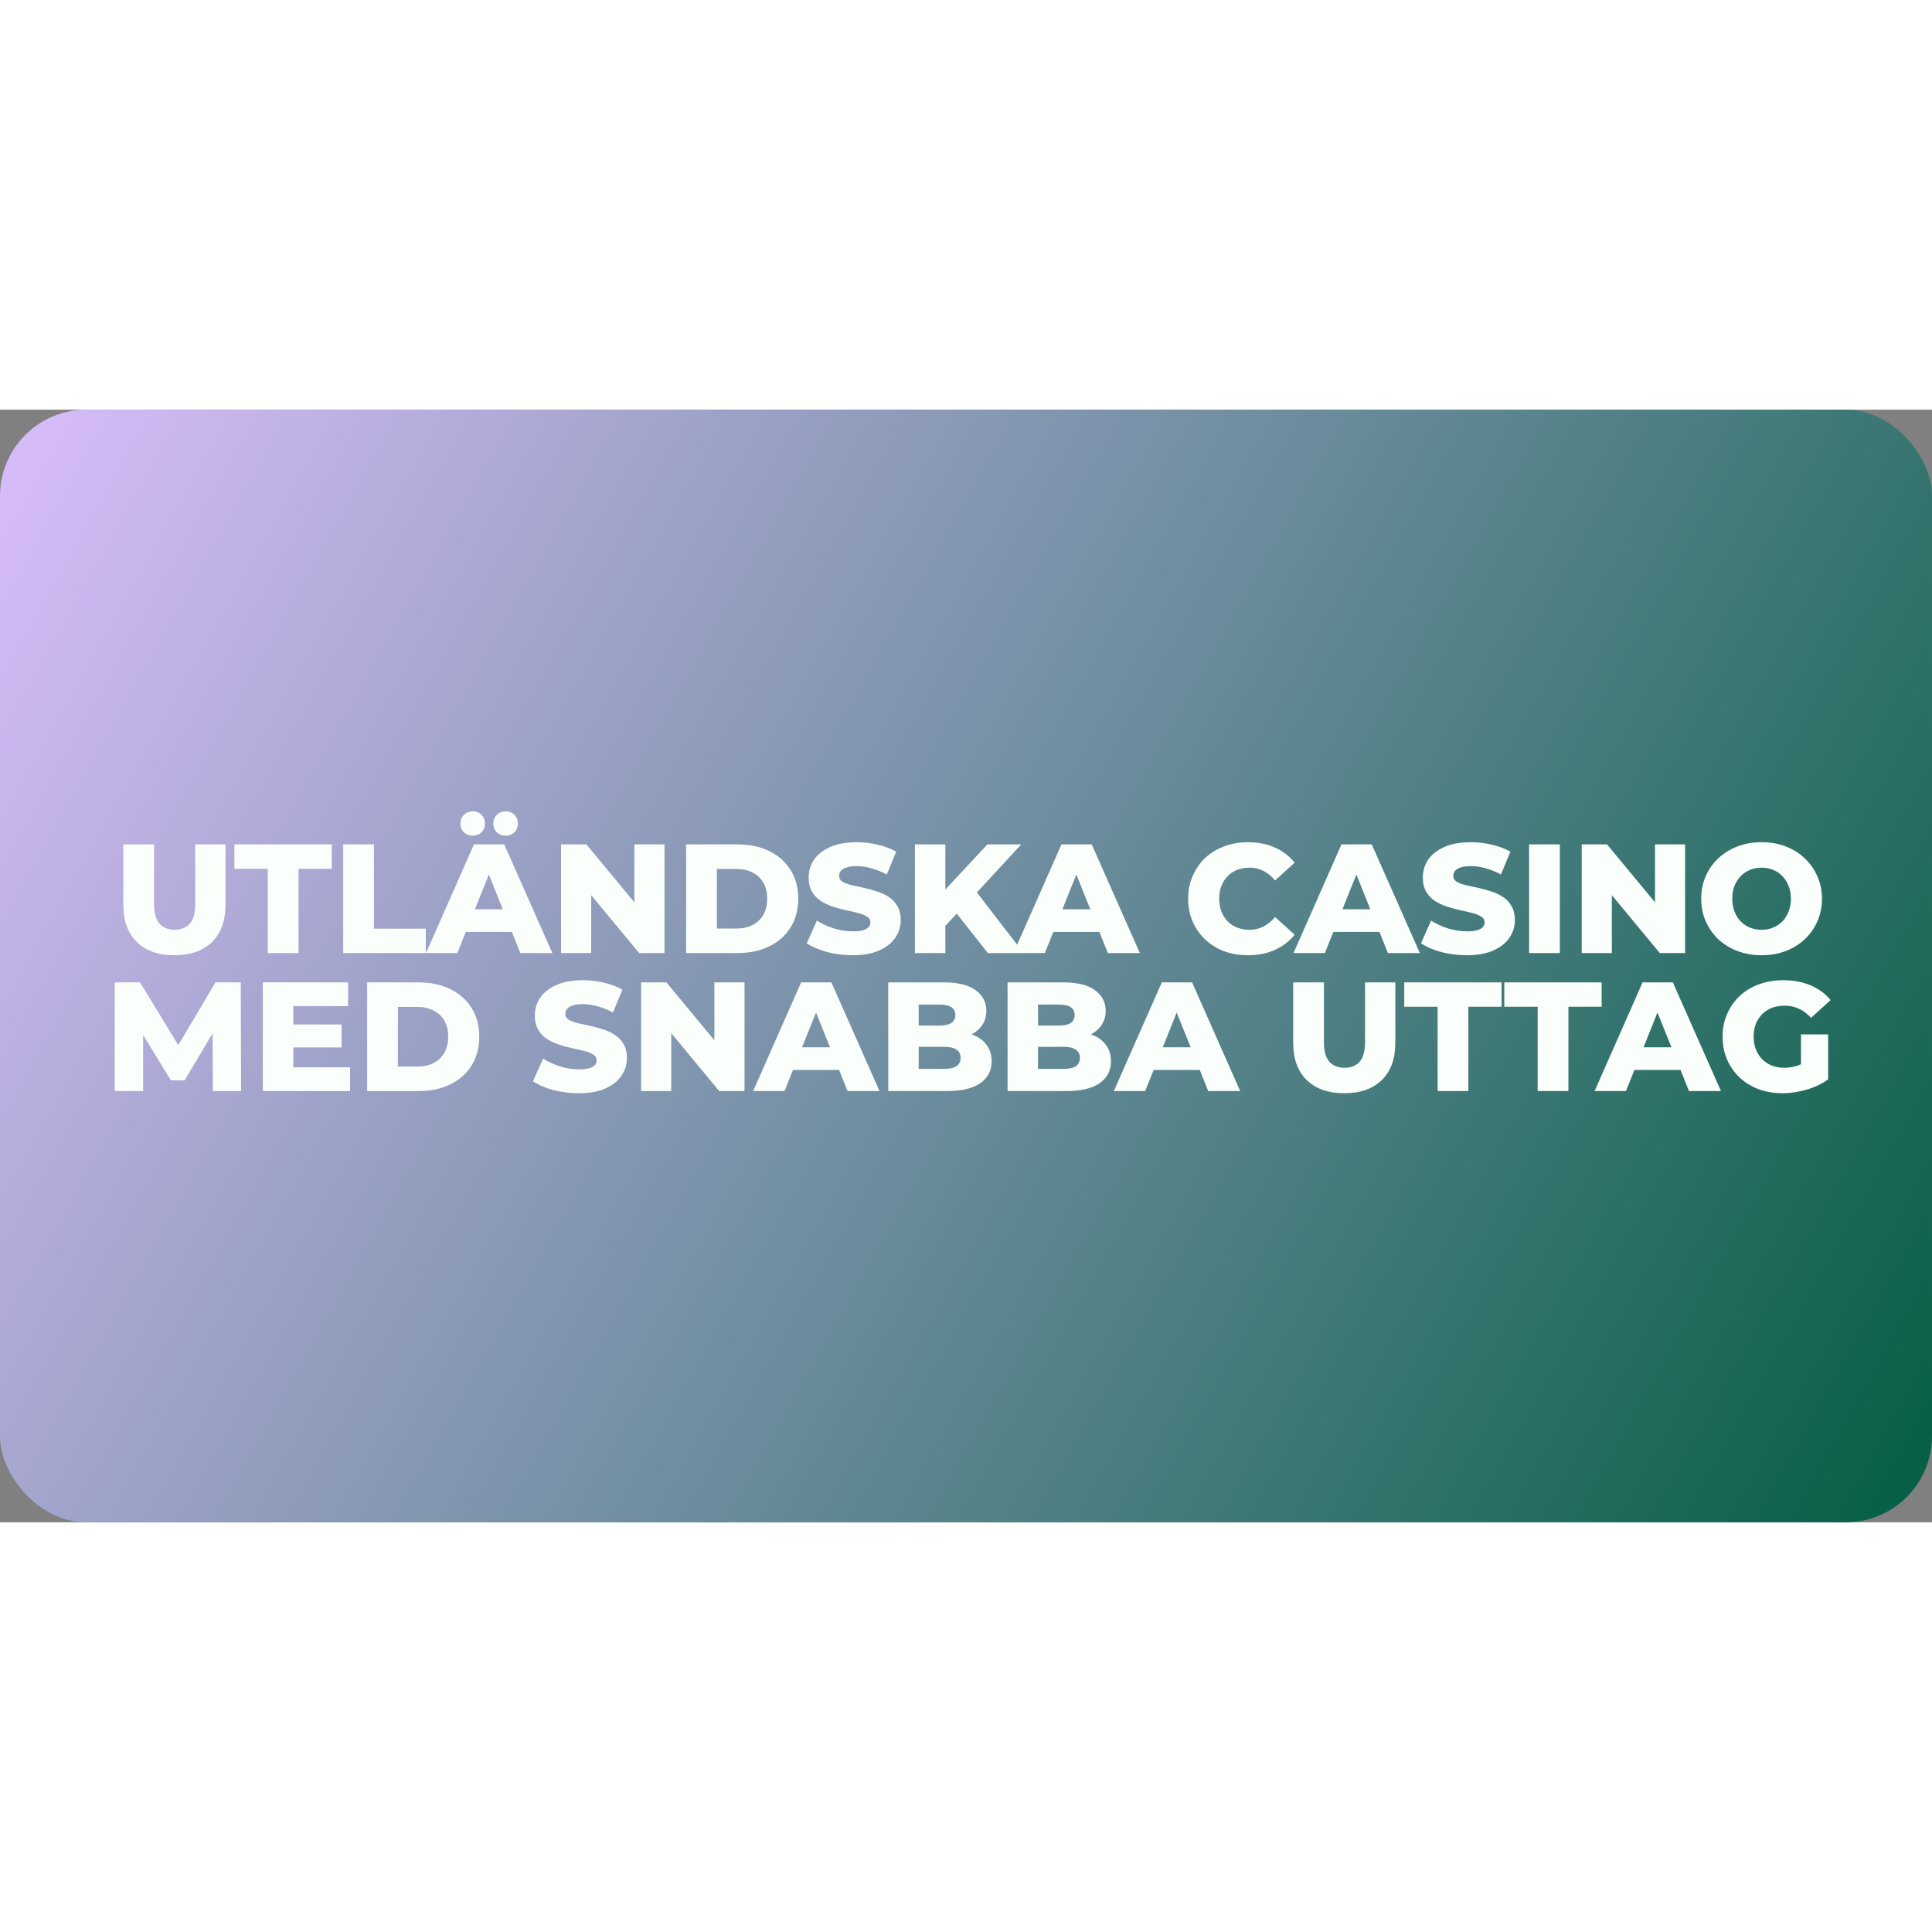
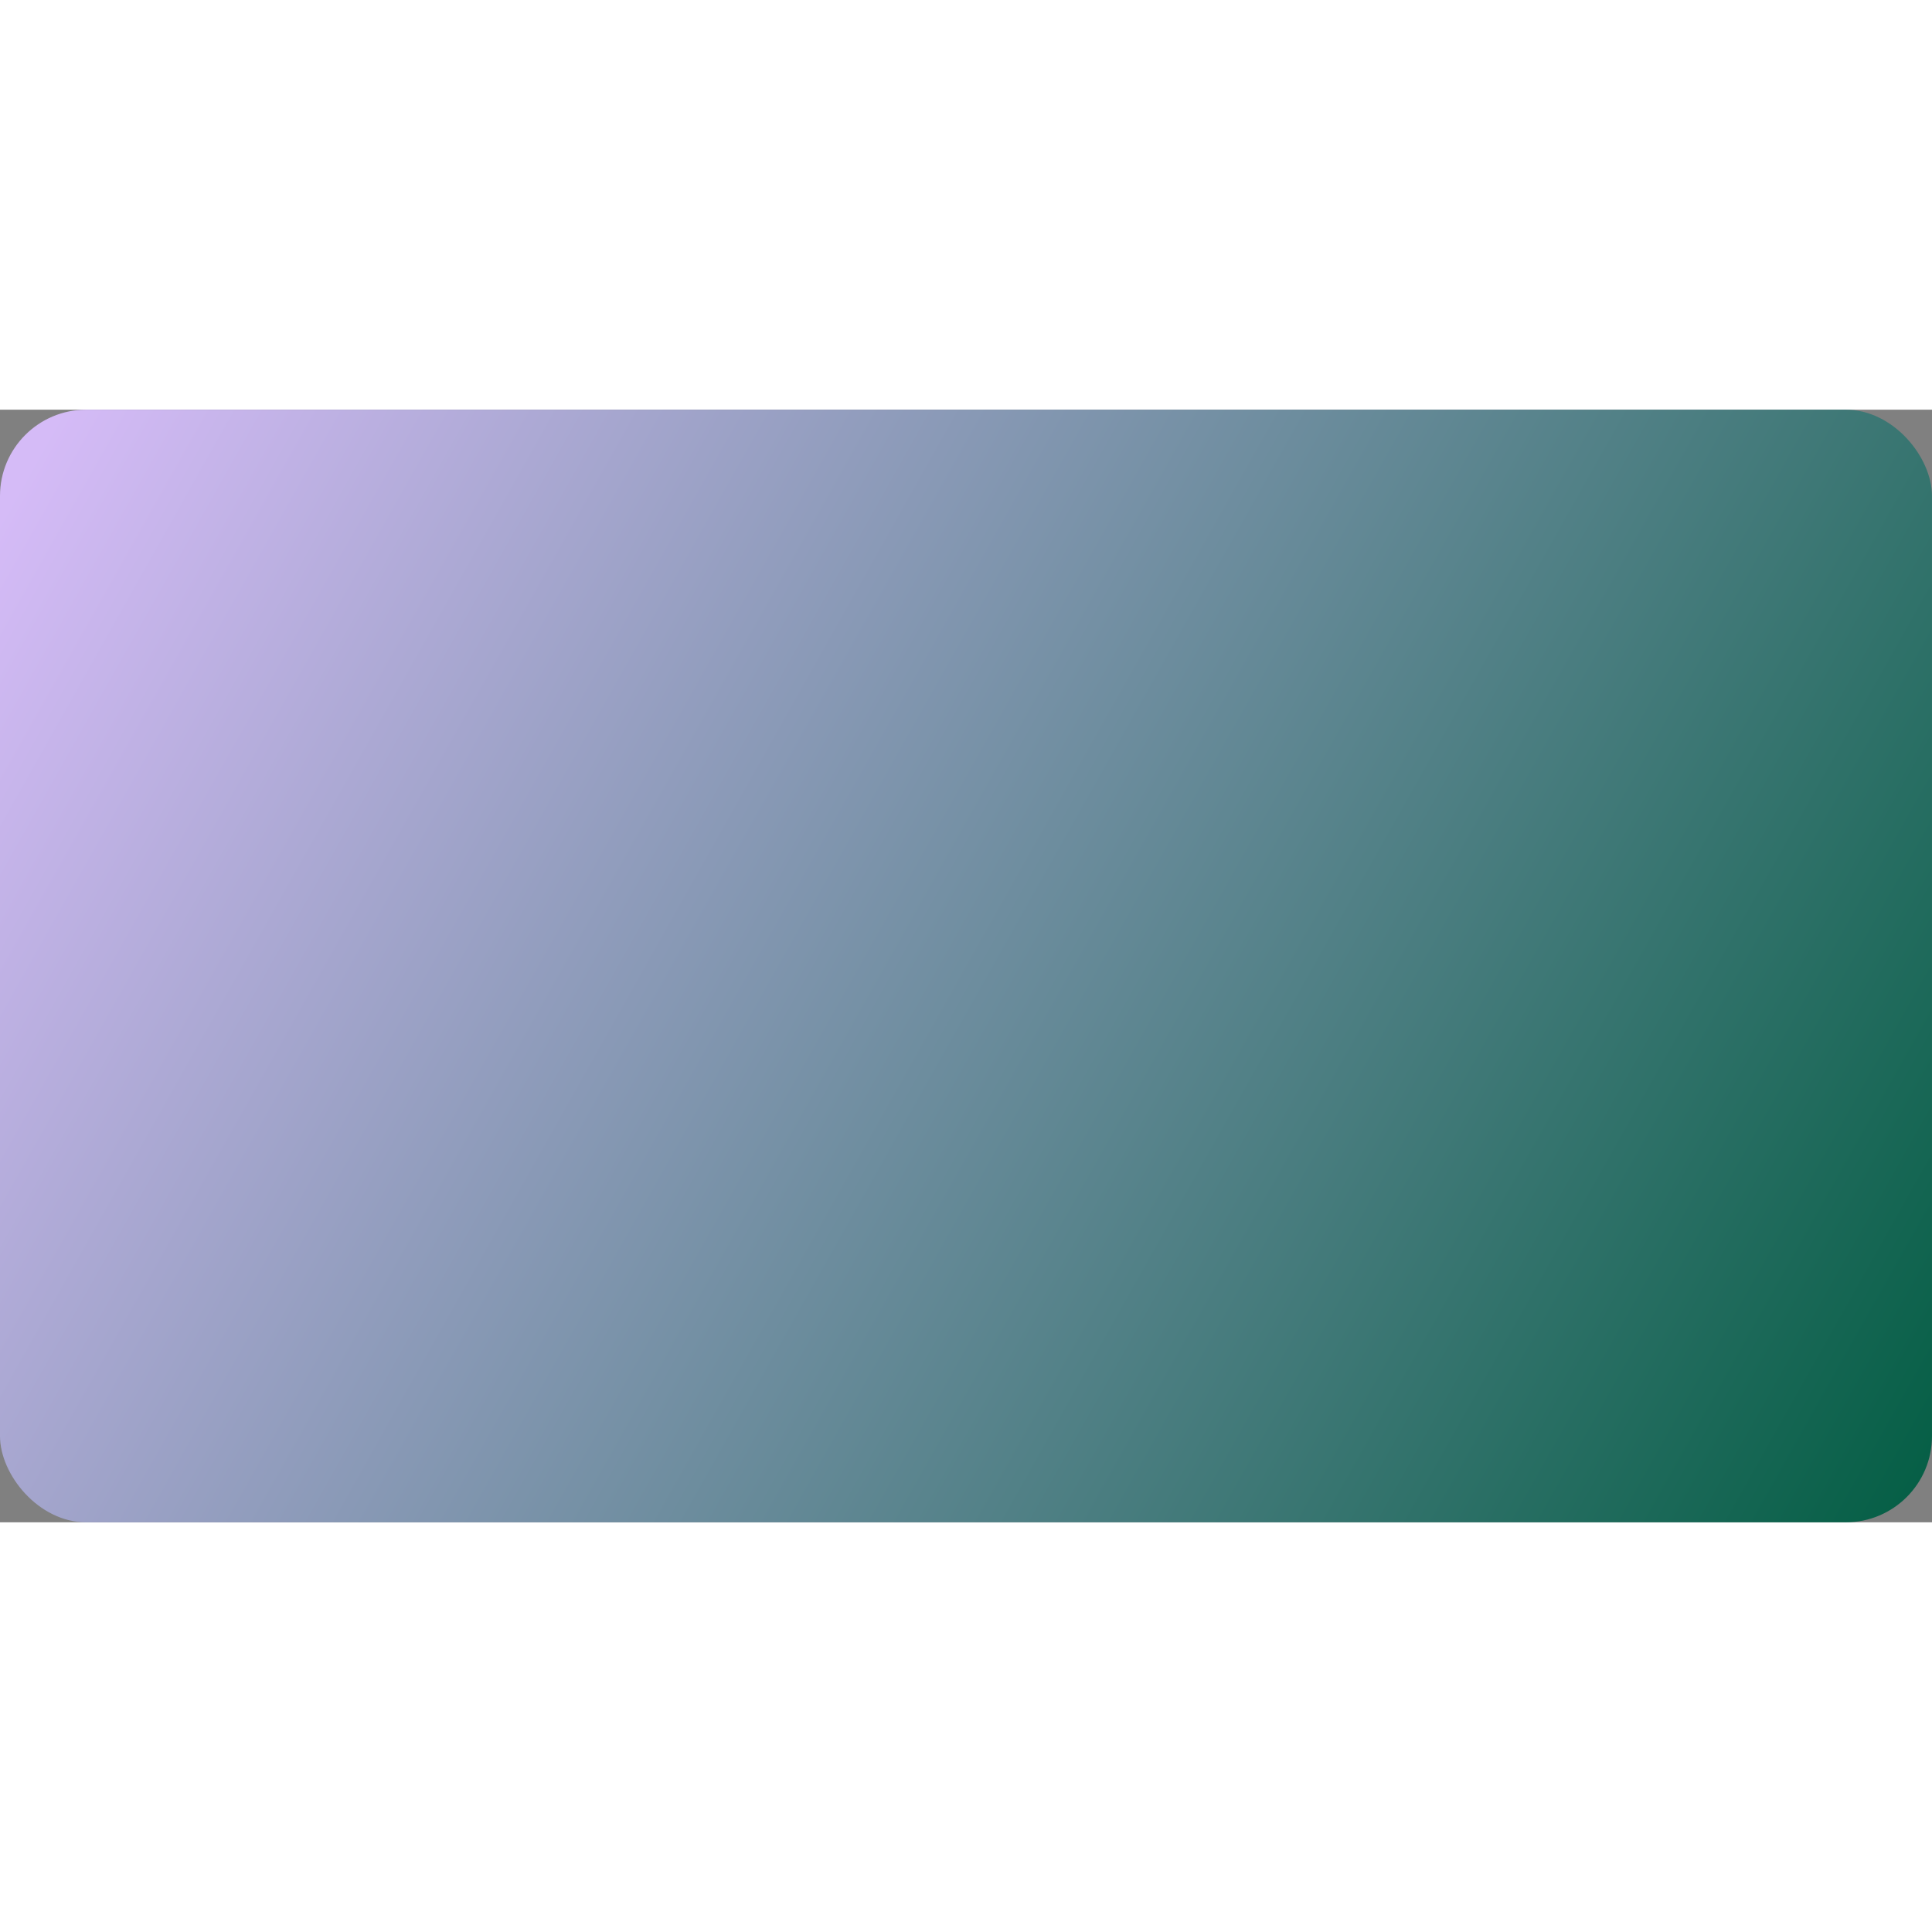
<svg xmlns="http://www.w3.org/2000/svg" width="150" height="150" viewBox="0 0 224 129" fill="none">
  <rect x="0" y="0" width="224" height="129" fill="#808080" stroke="none" />
  <rect width="224" height="129" rx="10" fill="url(#paint0_linear_966_11)" />
-   <path d="M20.222 63.252C18.362 63.252 16.91 62.742 15.866 61.722C14.822 60.702 14.3 59.256 14.3 57.384V50.4H17.864V57.276C17.864 58.356 18.074 59.13 18.494 59.598C18.926 60.066 19.514 60.3 20.258 60.3C21.002 60.3 21.584 60.066 22.004 59.598C22.424 59.13 22.634 58.356 22.634 57.276V50.4H26.144V57.384C26.144 59.256 25.622 60.702 24.578 61.722C23.534 62.742 22.082 63.252 20.222 63.252ZM31.047 63V53.226H27.177V50.4H38.464V53.226H34.611V63H31.047ZM39.791 63V50.4H43.355V60.174H49.367V63H39.791ZM49.389 63L54.951 50.4H58.461L64.041 63H60.333L55.977 52.146H57.381L53.025 63H49.389ZM52.431 60.552L53.349 57.924H59.505L60.423 60.552H52.431ZM58.623 49.392C58.227 49.392 57.891 49.266 57.615 49.014C57.339 48.75 57.201 48.408 57.201 47.988C57.201 47.568 57.339 47.226 57.615 46.962C57.891 46.698 58.227 46.566 58.623 46.566C59.019 46.566 59.355 46.698 59.631 46.962C59.907 47.226 60.045 47.568 60.045 47.988C60.045 48.408 59.907 48.75 59.631 49.014C59.355 49.266 59.019 49.392 58.623 49.392ZM54.807 49.392C54.411 49.392 54.075 49.266 53.799 49.014C53.523 48.75 53.385 48.408 53.385 47.988C53.385 47.568 53.523 47.226 53.799 46.962C54.075 46.698 54.411 46.566 54.807 46.566C55.203 46.566 55.539 46.698 55.815 46.962C56.091 47.226 56.229 47.568 56.229 47.988C56.229 48.408 56.091 48.75 55.815 49.014C55.539 49.266 55.203 49.392 54.807 49.392ZM65.051 63V50.4H67.985L74.933 58.788H73.547V50.4H77.039V63H74.105L67.157 54.612H68.543V63H65.051ZM79.553 63V50.4H85.511C86.903 50.4 88.127 50.658 89.183 51.174C90.239 51.69 91.061 52.416 91.649 53.352C92.249 54.288 92.549 55.404 92.549 56.7C92.549 57.984 92.249 59.1 91.649 60.048C91.061 60.984 90.239 61.71 89.183 62.226C88.127 62.742 86.903 63 85.511 63H79.553ZM83.117 60.156H85.367C86.087 60.156 86.711 60.024 87.239 59.76C87.779 59.484 88.199 59.088 88.499 58.572C88.799 58.044 88.949 57.42 88.949 56.7C88.949 55.968 88.799 55.344 88.499 54.828C88.199 54.312 87.779 53.922 87.239 53.658C86.711 53.382 86.087 53.244 85.367 53.244H83.117V60.156ZM98.852 63.252C97.82 63.252 96.824 63.126 95.864 62.874C94.916 62.61 94.142 62.274 93.542 61.866L94.712 59.238C95.276 59.598 95.924 59.898 96.656 60.138C97.4 60.366 98.138 60.48 98.87 60.48C99.362 60.48 99.758 60.438 100.058 60.354C100.358 60.258 100.574 60.138 100.706 59.994C100.85 59.838 100.922 59.658 100.922 59.454C100.922 59.166 100.79 58.938 100.526 58.77C100.262 58.602 99.92 58.464 99.5 58.356C99.08 58.248 98.612 58.14 98.096 58.032C97.592 57.924 97.082 57.786 96.566 57.618C96.062 57.45 95.6 57.234 95.18 56.97C94.76 56.694 94.418 56.34 94.154 55.908C93.89 55.464 93.758 54.906 93.758 54.234C93.758 53.478 93.962 52.794 94.37 52.182C94.79 51.57 95.414 51.078 96.242 50.706C97.07 50.334 98.102 50.148 99.338 50.148C100.166 50.148 100.976 50.244 101.768 50.436C102.572 50.616 103.286 50.886 103.91 51.246L102.812 53.892C102.212 53.568 101.618 53.328 101.03 53.172C100.442 53.004 99.872 52.92 99.32 52.92C98.828 52.92 98.432 52.974 98.132 53.082C97.832 53.178 97.616 53.31 97.484 53.478C97.352 53.646 97.286 53.838 97.286 54.054C97.286 54.33 97.412 54.552 97.664 54.72C97.928 54.876 98.27 55.008 98.69 55.116C99.122 55.212 99.59 55.314 100.094 55.422C100.61 55.53 101.12 55.668 101.624 55.836C102.14 55.992 102.608 56.208 103.028 56.484C103.448 56.748 103.784 57.102 104.036 57.546C104.3 57.978 104.432 58.524 104.432 59.184C104.432 59.916 104.222 60.594 103.802 61.218C103.394 61.83 102.776 62.322 101.948 62.694C101.132 63.066 100.1 63.252 98.852 63.252ZM109.264 60.21L109.066 56.214L114.484 50.4H118.408L113.008 56.25L111.028 58.32L109.264 60.21ZM106.078 63V50.4H109.606V63H106.078ZM114.538 63L110.434 57.798L112.756 55.314L118.678 63H114.538ZM117.504 63L123.066 50.4H126.576L132.156 63H128.448L124.092 52.146H125.496L121.14 63H117.504ZM120.546 60.552L121.464 57.924H127.62L128.538 60.552H120.546ZM144.687 63.252C143.691 63.252 142.767 63.096 141.915 62.784C141.075 62.46 140.343 62.004 139.719 61.416C139.107 60.828 138.627 60.138 138.279 59.346C137.931 58.542 137.757 57.66 137.757 56.7C137.757 55.74 137.931 54.864 138.279 54.072C138.627 53.268 139.107 52.572 139.719 51.984C140.343 51.396 141.075 50.946 141.915 50.634C142.767 50.31 143.691 50.148 144.687 50.148C145.851 50.148 146.889 50.352 147.801 50.76C148.725 51.168 149.493 51.756 150.105 52.524L147.837 54.576C147.429 54.096 146.979 53.73 146.487 53.478C146.007 53.226 145.467 53.1 144.867 53.1C144.351 53.1 143.877 53.184 143.445 53.352C143.013 53.52 142.641 53.766 142.329 54.09C142.029 54.402 141.789 54.78 141.609 55.224C141.441 55.668 141.357 56.16 141.357 56.7C141.357 57.24 141.441 57.732 141.609 58.176C141.789 58.62 142.029 59.004 142.329 59.328C142.641 59.64 143.013 59.88 143.445 60.048C143.877 60.216 144.351 60.3 144.867 60.3C145.467 60.3 146.007 60.174 146.487 59.922C146.979 59.67 147.429 59.304 147.837 58.824L150.105 60.876C149.493 61.632 148.725 62.22 147.801 62.64C146.889 63.048 145.851 63.252 144.687 63.252ZM149.971 63L155.533 50.4H159.043L164.623 63H160.915L156.559 52.146H157.963L153.607 63H149.971ZM153.013 60.552L153.931 57.924H160.087L161.005 60.552H153.013ZM170.061 63.252C169.029 63.252 168.033 63.126 167.073 62.874C166.125 62.61 165.351 62.274 164.751 61.866L165.921 59.238C166.485 59.598 167.133 59.898 167.865 60.138C168.609 60.366 169.347 60.48 170.079 60.48C170.571 60.48 170.967 60.438 171.267 60.354C171.567 60.258 171.783 60.138 171.915 59.994C172.059 59.838 172.131 59.658 172.131 59.454C172.131 59.166 171.999 58.938 171.735 58.77C171.471 58.602 171.129 58.464 170.709 58.356C170.289 58.248 169.821 58.14 169.305 58.032C168.801 57.924 168.291 57.786 167.775 57.618C167.271 57.45 166.809 57.234 166.389 56.97C165.969 56.694 165.627 56.34 165.363 55.908C165.099 55.464 164.967 54.906 164.967 54.234C164.967 53.478 165.171 52.794 165.579 52.182C165.999 51.57 166.623 51.078 167.451 50.706C168.279 50.334 169.311 50.148 170.547 50.148C171.375 50.148 172.185 50.244 172.977 50.436C173.781 50.616 174.495 50.886 175.119 51.246L174.021 53.892C173.421 53.568 172.827 53.328 172.239 53.172C171.651 53.004 171.081 52.92 170.529 52.92C170.037 52.92 169.641 52.974 169.341 53.082C169.041 53.178 168.825 53.31 168.693 53.478C168.561 53.646 168.495 53.838 168.495 54.054C168.495 54.33 168.621 54.552 168.873 54.72C169.137 54.876 169.479 55.008 169.899 55.116C170.331 55.212 170.799 55.314 171.303 55.422C171.819 55.53 172.329 55.668 172.833 55.836C173.349 55.992 173.817 56.208 174.237 56.484C174.657 56.748 174.993 57.102 175.245 57.546C175.509 57.978 175.641 58.524 175.641 59.184C175.641 59.916 175.431 60.594 175.011 61.218C174.603 61.83 173.985 62.322 173.157 62.694C172.341 63.066 171.309 63.252 170.061 63.252ZM177.287 63V50.4H180.851V63H177.287ZM183.387 63V50.4H186.321L193.269 58.788H191.883V50.4H195.375V63H192.441L185.493 54.612H186.879V63H183.387ZM204.243 63.252C203.235 63.252 202.305 63.09 201.453 62.766C200.601 62.442 199.857 61.986 199.221 61.398C198.597 60.798 198.111 60.102 197.763 59.31C197.415 58.518 197.241 57.648 197.241 56.7C197.241 55.752 197.415 54.882 197.763 54.09C198.111 53.298 198.597 52.608 199.221 52.02C199.857 51.42 200.601 50.958 201.453 50.634C202.305 50.31 203.235 50.148 204.243 50.148C205.263 50.148 206.193 50.31 207.033 50.634C207.885 50.958 208.623 51.42 209.247 52.02C209.871 52.608 210.357 53.298 210.705 54.09C211.065 54.882 211.245 55.752 211.245 56.7C211.245 57.648 211.065 58.524 210.705 59.328C210.357 60.12 209.871 60.81 209.247 61.398C208.623 61.986 207.885 62.442 207.033 62.766C206.193 63.09 205.263 63.252 204.243 63.252ZM204.243 60.3C204.723 60.3 205.167 60.216 205.575 60.048C205.995 59.88 206.355 59.64 206.655 59.328C206.967 59.004 207.207 58.62 207.375 58.176C207.555 57.732 207.645 57.24 207.645 56.7C207.645 56.148 207.555 55.656 207.375 55.224C207.207 54.78 206.967 54.402 206.655 54.09C206.355 53.766 205.995 53.52 205.575 53.352C205.167 53.184 204.723 53.1 204.243 53.1C203.763 53.1 203.313 53.184 202.893 53.352C202.485 53.52 202.125 53.766 201.813 54.09C201.513 54.402 201.273 54.78 201.093 55.224C200.925 55.656 200.841 56.148 200.841 56.7C200.841 57.24 200.925 57.732 201.093 58.176C201.273 58.62 201.513 59.004 201.813 59.328C202.125 59.64 202.485 59.88 202.893 60.048C203.313 60.216 203.763 60.3 204.243 60.3ZM13.301 79V66.4H16.235L21.455 74.968H19.907L24.983 66.4H27.917L27.953 79H24.677L24.641 71.386H25.199L21.401 77.758H19.817L15.911 71.386H16.595V79H13.301ZM33.751 71.278H39.601V73.942H33.751V71.278ZM34.003 76.246H40.591V79H30.475V66.4H40.357V69.154H34.003V76.246ZM42.569 79V66.4H48.527C49.919 66.4 51.143 66.658 52.199 67.174C53.255 67.69 54.077 68.416 54.665 69.352C55.265 70.288 55.565 71.404 55.565 72.7C55.565 73.984 55.265 75.1 54.665 76.048C54.077 76.984 53.255 77.71 52.199 78.226C51.143 78.742 49.919 79 48.527 79H42.569ZM46.133 76.156H48.383C49.103 76.156 49.727 76.024 50.255 75.76C50.795 75.484 51.215 75.088 51.515 74.572C51.815 74.044 51.965 73.42 51.965 72.7C51.965 71.968 51.815 71.344 51.515 70.828C51.215 70.312 50.795 69.922 50.255 69.658C49.727 69.382 49.103 69.244 48.383 69.244H46.133V76.156ZM67.106 79.252C66.074 79.252 65.078 79.126 64.118 78.874C63.17 78.61 62.396 78.274 61.796 77.866L62.966 75.238C63.53 75.598 64.178 75.898 64.91 76.138C65.654 76.366 66.392 76.48 67.124 76.48C67.616 76.48 68.012 76.438 68.312 76.354C68.612 76.258 68.828 76.138 68.96 75.994C69.104 75.838 69.176 75.658 69.176 75.454C69.176 75.166 69.044 74.938 68.78 74.77C68.516 74.602 68.174 74.464 67.754 74.356C67.334 74.248 66.866 74.14 66.35 74.032C65.846 73.924 65.336 73.786 64.82 73.618C64.316 73.45 63.854 73.234 63.434 72.97C63.014 72.694 62.672 72.34 62.408 71.908C62.144 71.464 62.012 70.906 62.012 70.234C62.012 69.478 62.216 68.794 62.624 68.182C63.044 67.57 63.668 67.078 64.496 66.706C65.324 66.334 66.356 66.148 67.592 66.148C68.42 66.148 69.23 66.244 70.022 66.436C70.826 66.616 71.54 66.886 72.164 67.246L71.066 69.892C70.466 69.568 69.872 69.328 69.284 69.172C68.696 69.004 68.126 68.92 67.574 68.92C67.082 68.92 66.686 68.974 66.386 69.082C66.086 69.178 65.87 69.31 65.738 69.478C65.606 69.646 65.54 69.838 65.54 70.054C65.54 70.33 65.666 70.552 65.918 70.72C66.182 70.876 66.524 71.008 66.944 71.116C67.376 71.212 67.844 71.314 68.348 71.422C68.864 71.53 69.374 71.668 69.878 71.836C70.394 71.992 70.862 72.208 71.282 72.484C71.702 72.748 72.038 73.102 72.29 73.546C72.554 73.978 72.686 74.524 72.686 75.184C72.686 75.916 72.476 76.594 72.056 77.218C71.648 77.83 71.03 78.322 70.202 78.694C69.386 79.066 68.354 79.252 67.106 79.252ZM74.332 79V66.4H77.266L84.214 74.788H82.828V66.4H86.32V79H83.386L76.438 70.612H77.824V79H74.332ZM87.322 79L92.884 66.4H96.394L101.974 79H98.266L93.91 68.146H95.314L90.958 79H87.322ZM90.364 76.552L91.282 73.924H97.438L98.356 76.552H90.364ZM102.985 79V66.4H109.429C111.085 66.4 112.321 66.706 113.137 67.318C113.953 67.918 114.361 68.71 114.361 69.694C114.361 70.342 114.187 70.912 113.839 71.404C113.503 71.884 113.023 72.268 112.399 72.556C111.787 72.832 111.055 72.97 110.203 72.97L110.563 72.106C111.451 72.106 112.225 72.244 112.885 72.52C113.545 72.784 114.055 73.174 114.415 73.69C114.787 74.194 114.973 74.812 114.973 75.544C114.973 76.636 114.529 77.488 113.641 78.1C112.765 78.7 111.481 79 109.789 79H102.985ZM106.513 76.426H109.501C110.113 76.426 110.575 76.324 110.887 76.12C111.211 75.904 111.373 75.58 111.373 75.148C111.373 74.716 111.211 74.398 110.887 74.194C110.575 73.978 110.113 73.87 109.501 73.87H106.261V71.404H108.961C109.561 71.404 110.011 71.302 110.311 71.098C110.611 70.894 110.761 70.588 110.761 70.18C110.761 69.772 110.611 69.472 110.311 69.28C110.011 69.076 109.561 68.974 108.961 68.974H106.513V76.426ZM116.819 79V66.4H123.263C124.919 66.4 126.155 66.706 126.971 67.318C127.787 67.918 128.195 68.71 128.195 69.694C128.195 70.342 128.021 70.912 127.673 71.404C127.337 71.884 126.857 72.268 126.233 72.556C125.621 72.832 124.889 72.97 124.037 72.97L124.397 72.106C125.285 72.106 126.059 72.244 126.719 72.52C127.379 72.784 127.889 73.174 128.249 73.69C128.621 74.194 128.807 74.812 128.807 75.544C128.807 76.636 128.363 77.488 127.475 78.1C126.599 78.7 125.315 79 123.623 79H116.819ZM120.347 76.426H123.335C123.947 76.426 124.409 76.324 124.721 76.12C125.045 75.904 125.207 75.58 125.207 75.148C125.207 74.716 125.045 74.398 124.721 74.194C124.409 73.978 123.947 73.87 123.335 73.87H120.095V71.404H122.795C123.395 71.404 123.845 71.302 124.145 71.098C124.445 70.894 124.595 70.588 124.595 70.18C124.595 69.772 124.445 69.472 124.145 69.28C123.845 69.076 123.395 68.974 122.795 68.974H120.347V76.426ZM129.141 79L134.703 66.4H138.213L143.793 79H140.085L135.729 68.146H137.133L132.777 79H129.141ZM132.183 76.552L133.101 73.924H139.257L140.175 76.552H132.183ZM155.855 79.252C153.995 79.252 152.543 78.742 151.499 77.722C150.455 76.702 149.933 75.256 149.933 73.384V66.4H153.497V73.276C153.497 74.356 153.707 75.13 154.127 75.598C154.559 76.066 155.147 76.3 155.891 76.3C156.635 76.3 157.217 76.066 157.637 75.598C158.057 75.13 158.267 74.356 158.267 73.276V66.4H161.777V73.384C161.777 75.256 161.255 76.702 160.211 77.722C159.167 78.742 157.715 79.252 155.855 79.252ZM166.68 79V69.226H162.81V66.4H174.096V69.226H170.244V79H166.68ZM178.282 79V69.226H174.412V66.4H185.698V69.226H181.846V79H178.282ZM184.881 79L190.443 66.4H193.953L199.533 79H195.825L191.469 68.146H192.873L188.517 79H184.881ZM187.923 76.552L188.841 73.924H194.997L195.915 76.552H187.923ZM206.667 79.252C205.671 79.252 204.747 79.096 203.895 78.784C203.043 78.46 202.305 78.004 201.681 77.416C201.069 76.828 200.589 76.138 200.241 75.346C199.893 74.542 199.719 73.66 199.719 72.7C199.719 71.74 199.893 70.864 200.241 70.072C200.589 69.268 201.075 68.572 201.699 67.984C202.323 67.396 203.061 66.946 203.913 66.634C204.777 66.31 205.719 66.148 206.739 66.148C207.927 66.148 208.989 66.346 209.925 66.742C210.861 67.138 211.635 67.708 212.247 68.452L209.979 70.504C209.547 70.036 209.079 69.688 208.575 69.46C208.083 69.22 207.531 69.1 206.919 69.1C206.379 69.1 205.887 69.184 205.443 69.352C204.999 69.52 204.621 69.766 204.309 70.09C203.997 70.402 203.751 70.78 203.571 71.224C203.403 71.656 203.319 72.148 203.319 72.7C203.319 73.228 203.403 73.714 203.571 74.158C203.751 74.602 203.997 74.986 204.309 75.31C204.621 75.622 204.993 75.868 205.425 76.048C205.869 76.216 206.355 76.3 206.883 76.3C207.411 76.3 207.927 76.216 208.431 76.048C208.935 75.868 209.445 75.568 209.961 75.148L211.959 77.65C211.239 78.166 210.405 78.562 209.457 78.838C208.509 79.114 207.579 79.252 206.667 79.252ZM208.809 77.182V72.43H211.959V77.65L208.809 77.182Z" fill="#FAFFFB" />
  <defs>
    <linearGradient id="paint0_linear_966_11" x1="4.5" y1="4.5" x2="221.5" y2="126.5" gradientUnits="userSpaceOnUse">
      <stop stop-color="#D5BBF7" />
      <stop offset="1" stop-color="#065F46" />
    </linearGradient>
  </defs>
</svg>